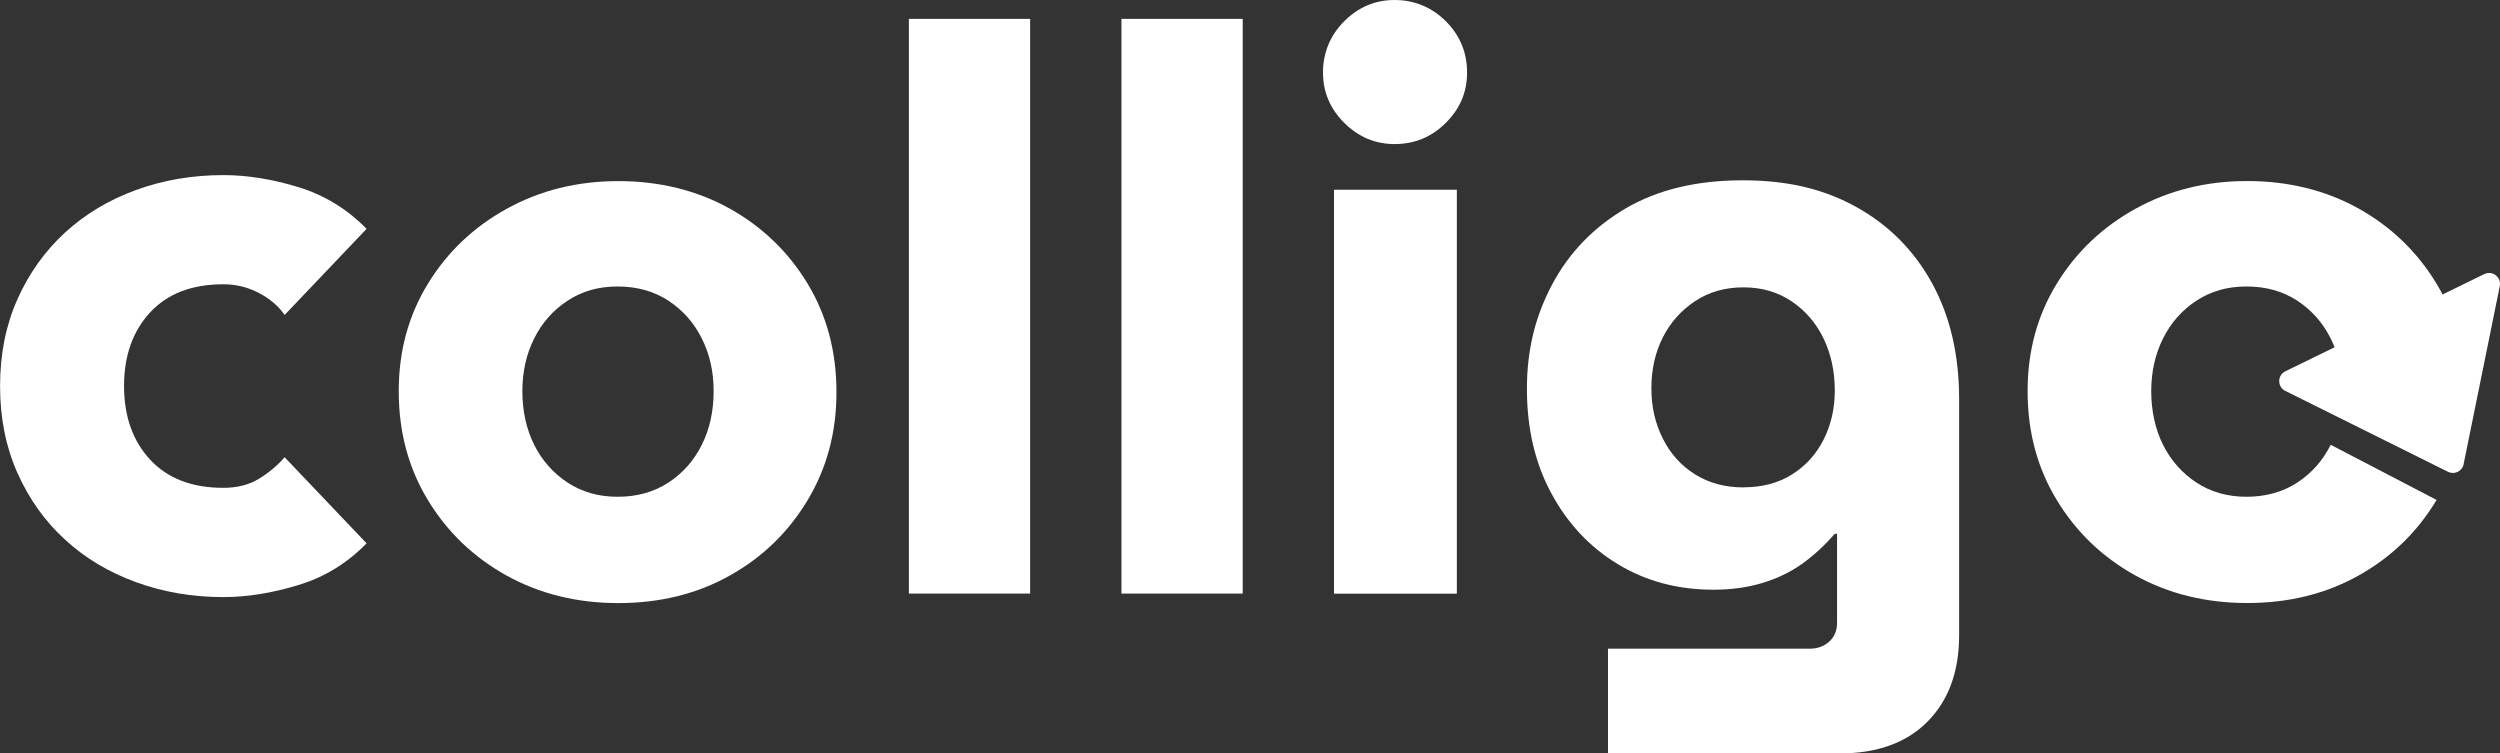
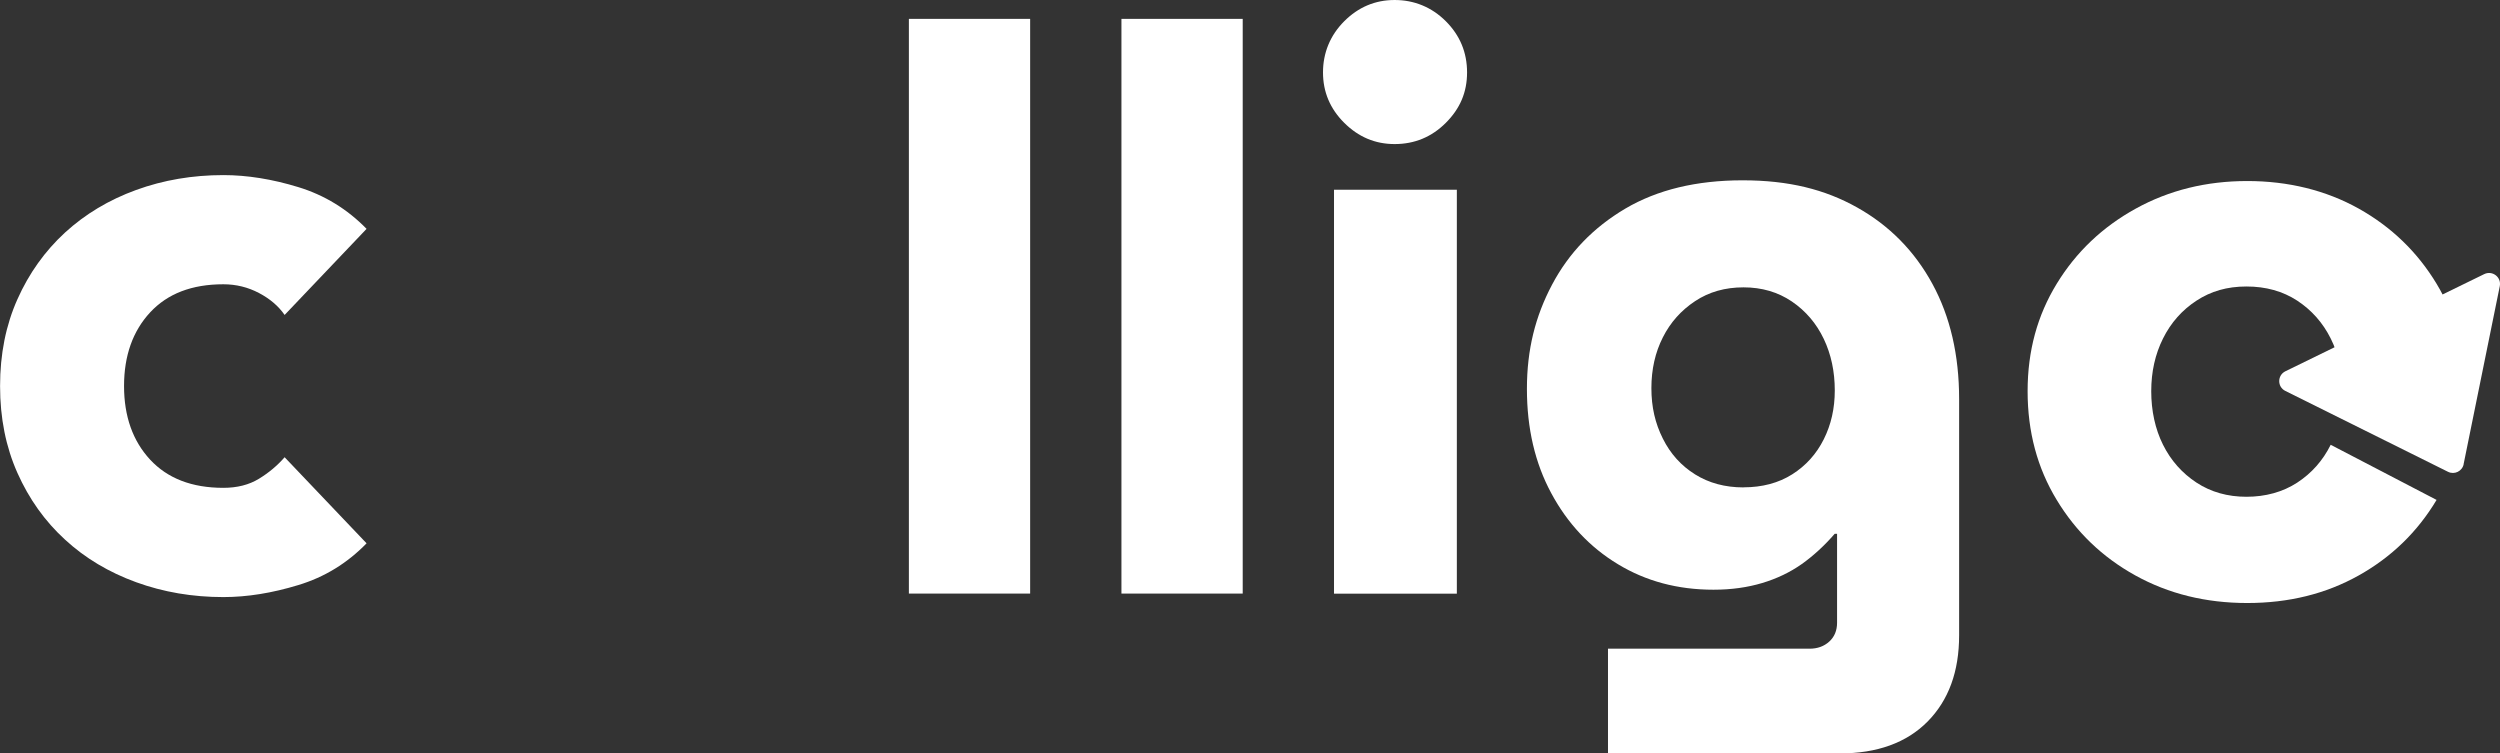
<svg xmlns="http://www.w3.org/2000/svg" viewBox="0 0 349.66 105.38" data-name="Layer 2" id="Layer_2">
  <rect x="0" y="0" width="349.66" height="105.38" fill="#333333" stroke="none" />
  <defs>
    <style>
      .cls-1 {
        fill: #fff;
      }
    </style>
  </defs>
  <g data-name="Layer 1" id="Layer_1-2">
    <g>
      <g>
        <path d="M39.81,44.05c-.85-1.23-2.05-2.26-3.59-3.07-1.54-.81-3.2-1.22-4.98-1.22-4.4,0-7.81,1.31-10.24,3.93-2.43,2.62-3.65,6.06-3.65,10.3s1.22,7.68,3.65,10.3c2.43,2.62,5.84,3.94,10.24,3.94,1.93,0,3.59-.42,4.98-1.27,1.39-.85,2.58-1.85,3.59-3.01l11.46,12.04c-2.7,2.78-5.88,4.73-9.55,5.84-3.67,1.12-7.16,1.68-10.47,1.68-4.32,0-8.39-.69-12.21-2.08s-7.14-3.37-9.95-5.96c-2.82-2.58-5.03-5.69-6.65-9.32-1.62-3.63-2.43-7.68-2.43-12.15s.81-8.53,2.43-12.15c1.62-3.63,3.84-6.73,6.65-9.32,2.82-2.58,6.13-4.57,9.95-5.96s7.89-2.08,12.21-2.08c3.32,0,6.81.56,10.47,1.68,3.66,1.12,6.85,3.07,9.55,5.84l-11.46,12.04Z" class="cls-1" />
-         <path d="M86.49,84.35c-5.8,0-11.01-1.29-15.64-3.85-4.62-2.57-8.3-6.09-11.01-10.57-2.72-4.48-4.07-9.54-4.07-15.2s1.36-10.59,4.07-15.03c2.71-4.44,6.4-7.95,11.07-10.52,4.66-2.57,9.85-3.85,15.58-3.85s10.99,1.29,15.58,3.85c4.59,2.57,8.22,6.08,10.9,10.52,2.68,4.44,4.02,9.49,4.02,15.14s-1.34,10.61-4.02,15.09c-2.68,4.48-6.31,8-10.9,10.57-4.59,2.57-9.78,3.85-15.58,3.85ZM86.38,69.48c2.71,0,5.08-.66,7.1-1.98,2.02-1.32,3.58-3.08,4.68-5.29,1.1-2.2,1.65-4.7,1.65-7.49s-.55-5.18-1.65-7.38c-1.1-2.2-2.66-3.96-4.68-5.29-2.02-1.32-4.39-1.98-7.1-1.98s-4.97.66-6.99,1.98c-2.02,1.32-3.58,3.08-4.68,5.29-1.1,2.2-1.65,4.66-1.65,7.38s.55,5.29,1.65,7.49c1.1,2.2,2.66,3.96,4.68,5.29,2.02,1.32,4.35,1.98,6.99,1.98Z" class="cls-1" />
        <path d="M127.12,83.03V2.64h16.96v80.38h-16.96Z" class="cls-1" />
        <path d="M156.85,83.03V2.64h16.96v80.38h-16.96Z" class="cls-1" />
        <path d="M195.06,20.15c-2.72,0-5.06-.99-7.05-2.97s-2.97-4.33-2.97-7.05.99-5.18,2.97-7.16,4.33-2.97,7.05-2.97,5.18.99,7.16,2.97c1.98,1.98,2.97,4.37,2.97,7.16s-.99,5.07-2.97,7.05c-1.98,1.98-4.37,2.97-7.16,2.97ZM186.58,83.03V26.54h17.18v56.49h-17.18Z" class="cls-1" />
        <path d="M224.9,105.38v-14.65h28.19c1.1,0,2.02-.33,2.75-.99.73-.66,1.1-1.54,1.1-2.64v-12.44h-.33c-1.47,1.69-3.01,3.1-4.62,4.24-1.62,1.14-3.45,2.02-5.51,2.64-2.06.62-4.33.94-6.83.94-4.99,0-9.45-1.19-13.38-3.58-3.93-2.38-7.03-5.69-9.3-9.91-2.28-4.22-3.41-9.08-3.41-14.59s1.17-10.15,3.52-14.59c2.35-4.44,5.76-7.98,10.24-10.63,4.48-2.64,9.95-3.96,16.41-3.96s11.51,1.27,16.02,3.8c4.51,2.53,8.02,6.09,10.52,10.68,2.5,4.59,3.74,9.97,3.74,16.13v33.03c0,5.07-1.47,9.08-4.41,12.06-2.94,2.97-7.05,4.46-12.33,4.46h-32.37ZM243.84,68.16c2.64,0,4.92-.61,6.83-1.82,1.91-1.21,3.38-2.84,4.41-4.9,1.03-2.05,1.54-4.33,1.54-6.83,0-2.64-.51-5.05-1.54-7.21-1.03-2.16-2.52-3.91-4.46-5.23-1.95-1.32-4.2-1.98-6.77-1.98s-4.83.64-6.77,1.93c-1.95,1.29-3.45,2.97-4.51,5.07-1.06,2.09-1.6,4.46-1.6,7.1s.53,4.92,1.6,7.05c1.06,2.13,2.57,3.8,4.51,5.01,1.94,1.21,4.2,1.82,6.77,1.82Z" class="cls-1" />
        <path d="M340.79,69.92c-2.68,4.48-6.31,8-10.9,10.57-4.59,2.57-9.78,3.85-15.58,3.85s-11.01-1.29-15.64-3.85-8.3-6.09-11.01-10.57c-2.72-4.48-4.07-9.54-4.07-15.2s1.36-10.59,4.07-15.03c2.71-4.44,6.4-7.95,11.07-10.52,4.66-2.57,9.86-3.85,15.58-3.85s10.99,1.29,15.58,3.85c4.59,2.57,8.22,6.08,10.9,10.52,2.68,4.44,4.02,9.49,4.02,15.14l-17.18-.11c0-2.71-.55-5.18-1.65-7.38-1.1-2.2-2.66-3.96-4.68-5.29-2.02-1.32-4.39-1.98-7.1-1.98s-4.97.66-6.99,1.98c-2.02,1.32-3.58,3.08-4.68,5.29-1.1,2.2-1.65,4.66-1.65,7.38s.55,5.29,1.65,7.49c1.1,2.2,2.66,3.96,4.68,5.29,2.02,1.32,4.35,1.98,6.99,1.98s5.08-.66,7.1-1.98c2.02-1.32,3.58-3.08,4.68-5.29" class="cls-1" />
      </g>
      <path d="M344.57,64.92l5.06-24.9c.25-1.25-1.03-2.24-2.18-1.68l-27.81,13.59c-1.14.56-1.15,2.19,0,2.75l22.75,11.31c.9.45,1.99-.08,2.19-1.07Z" class="cls-1" />
    </g>
  </g>
</svg>